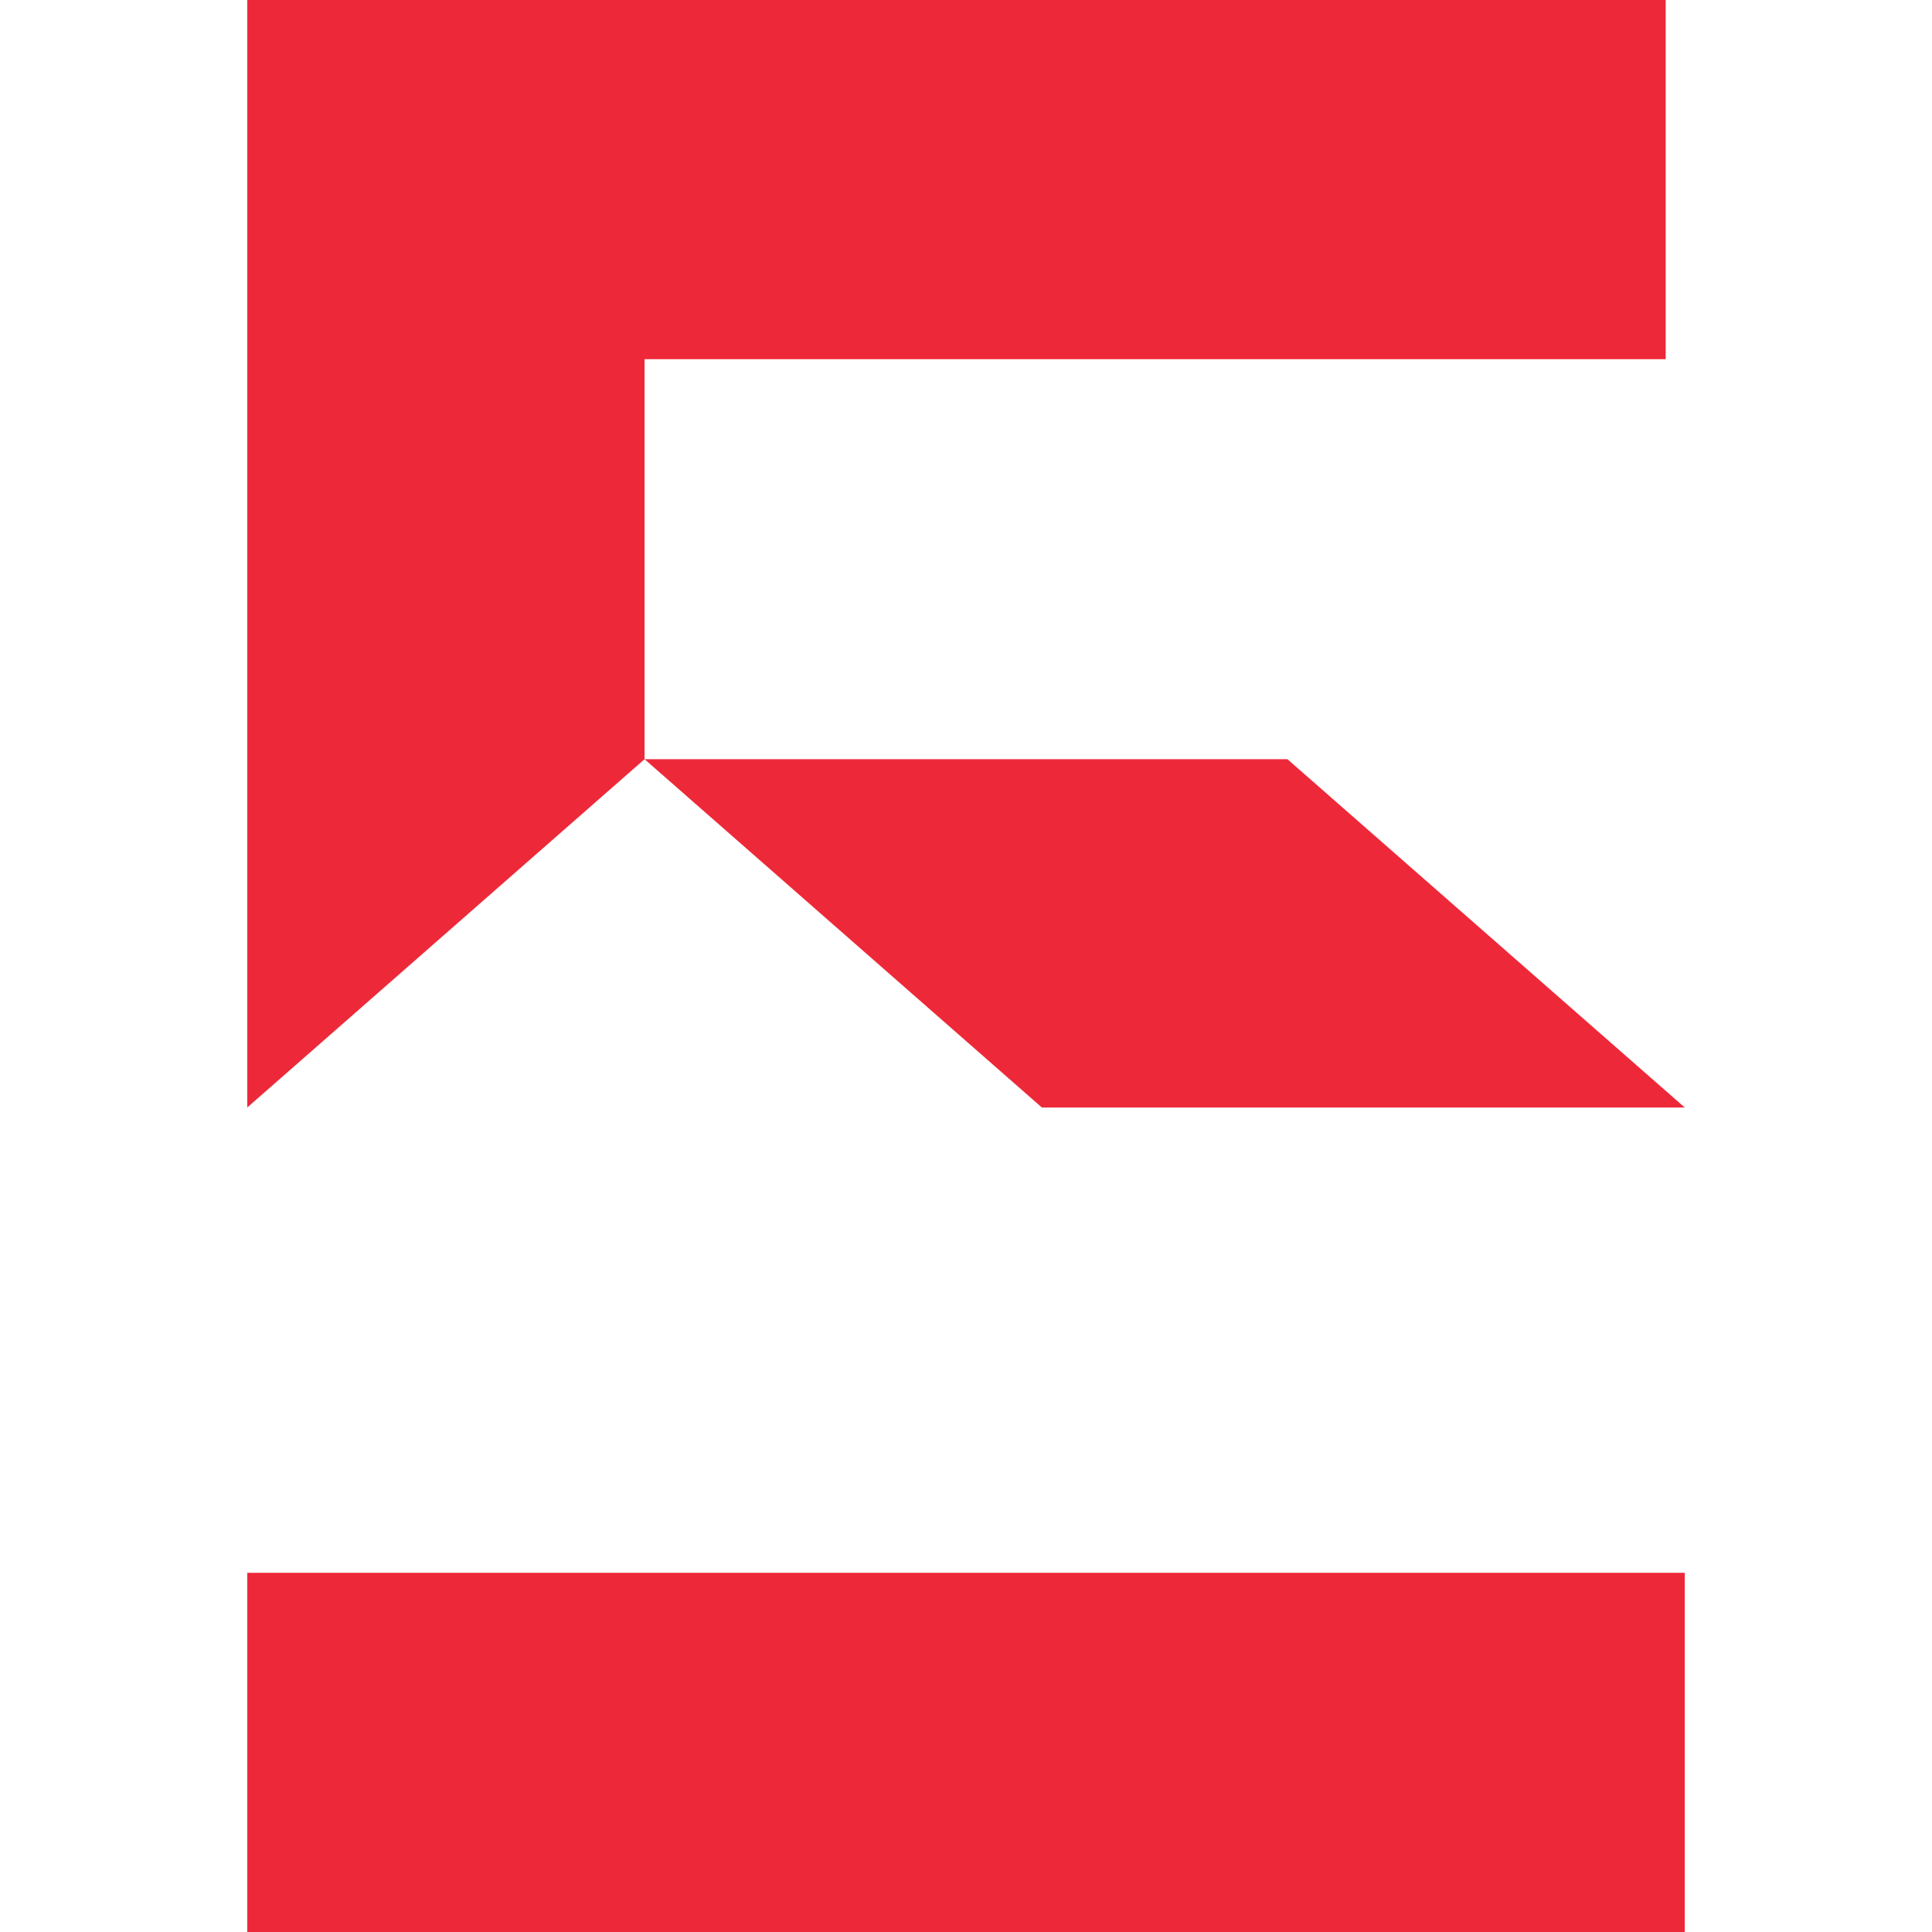
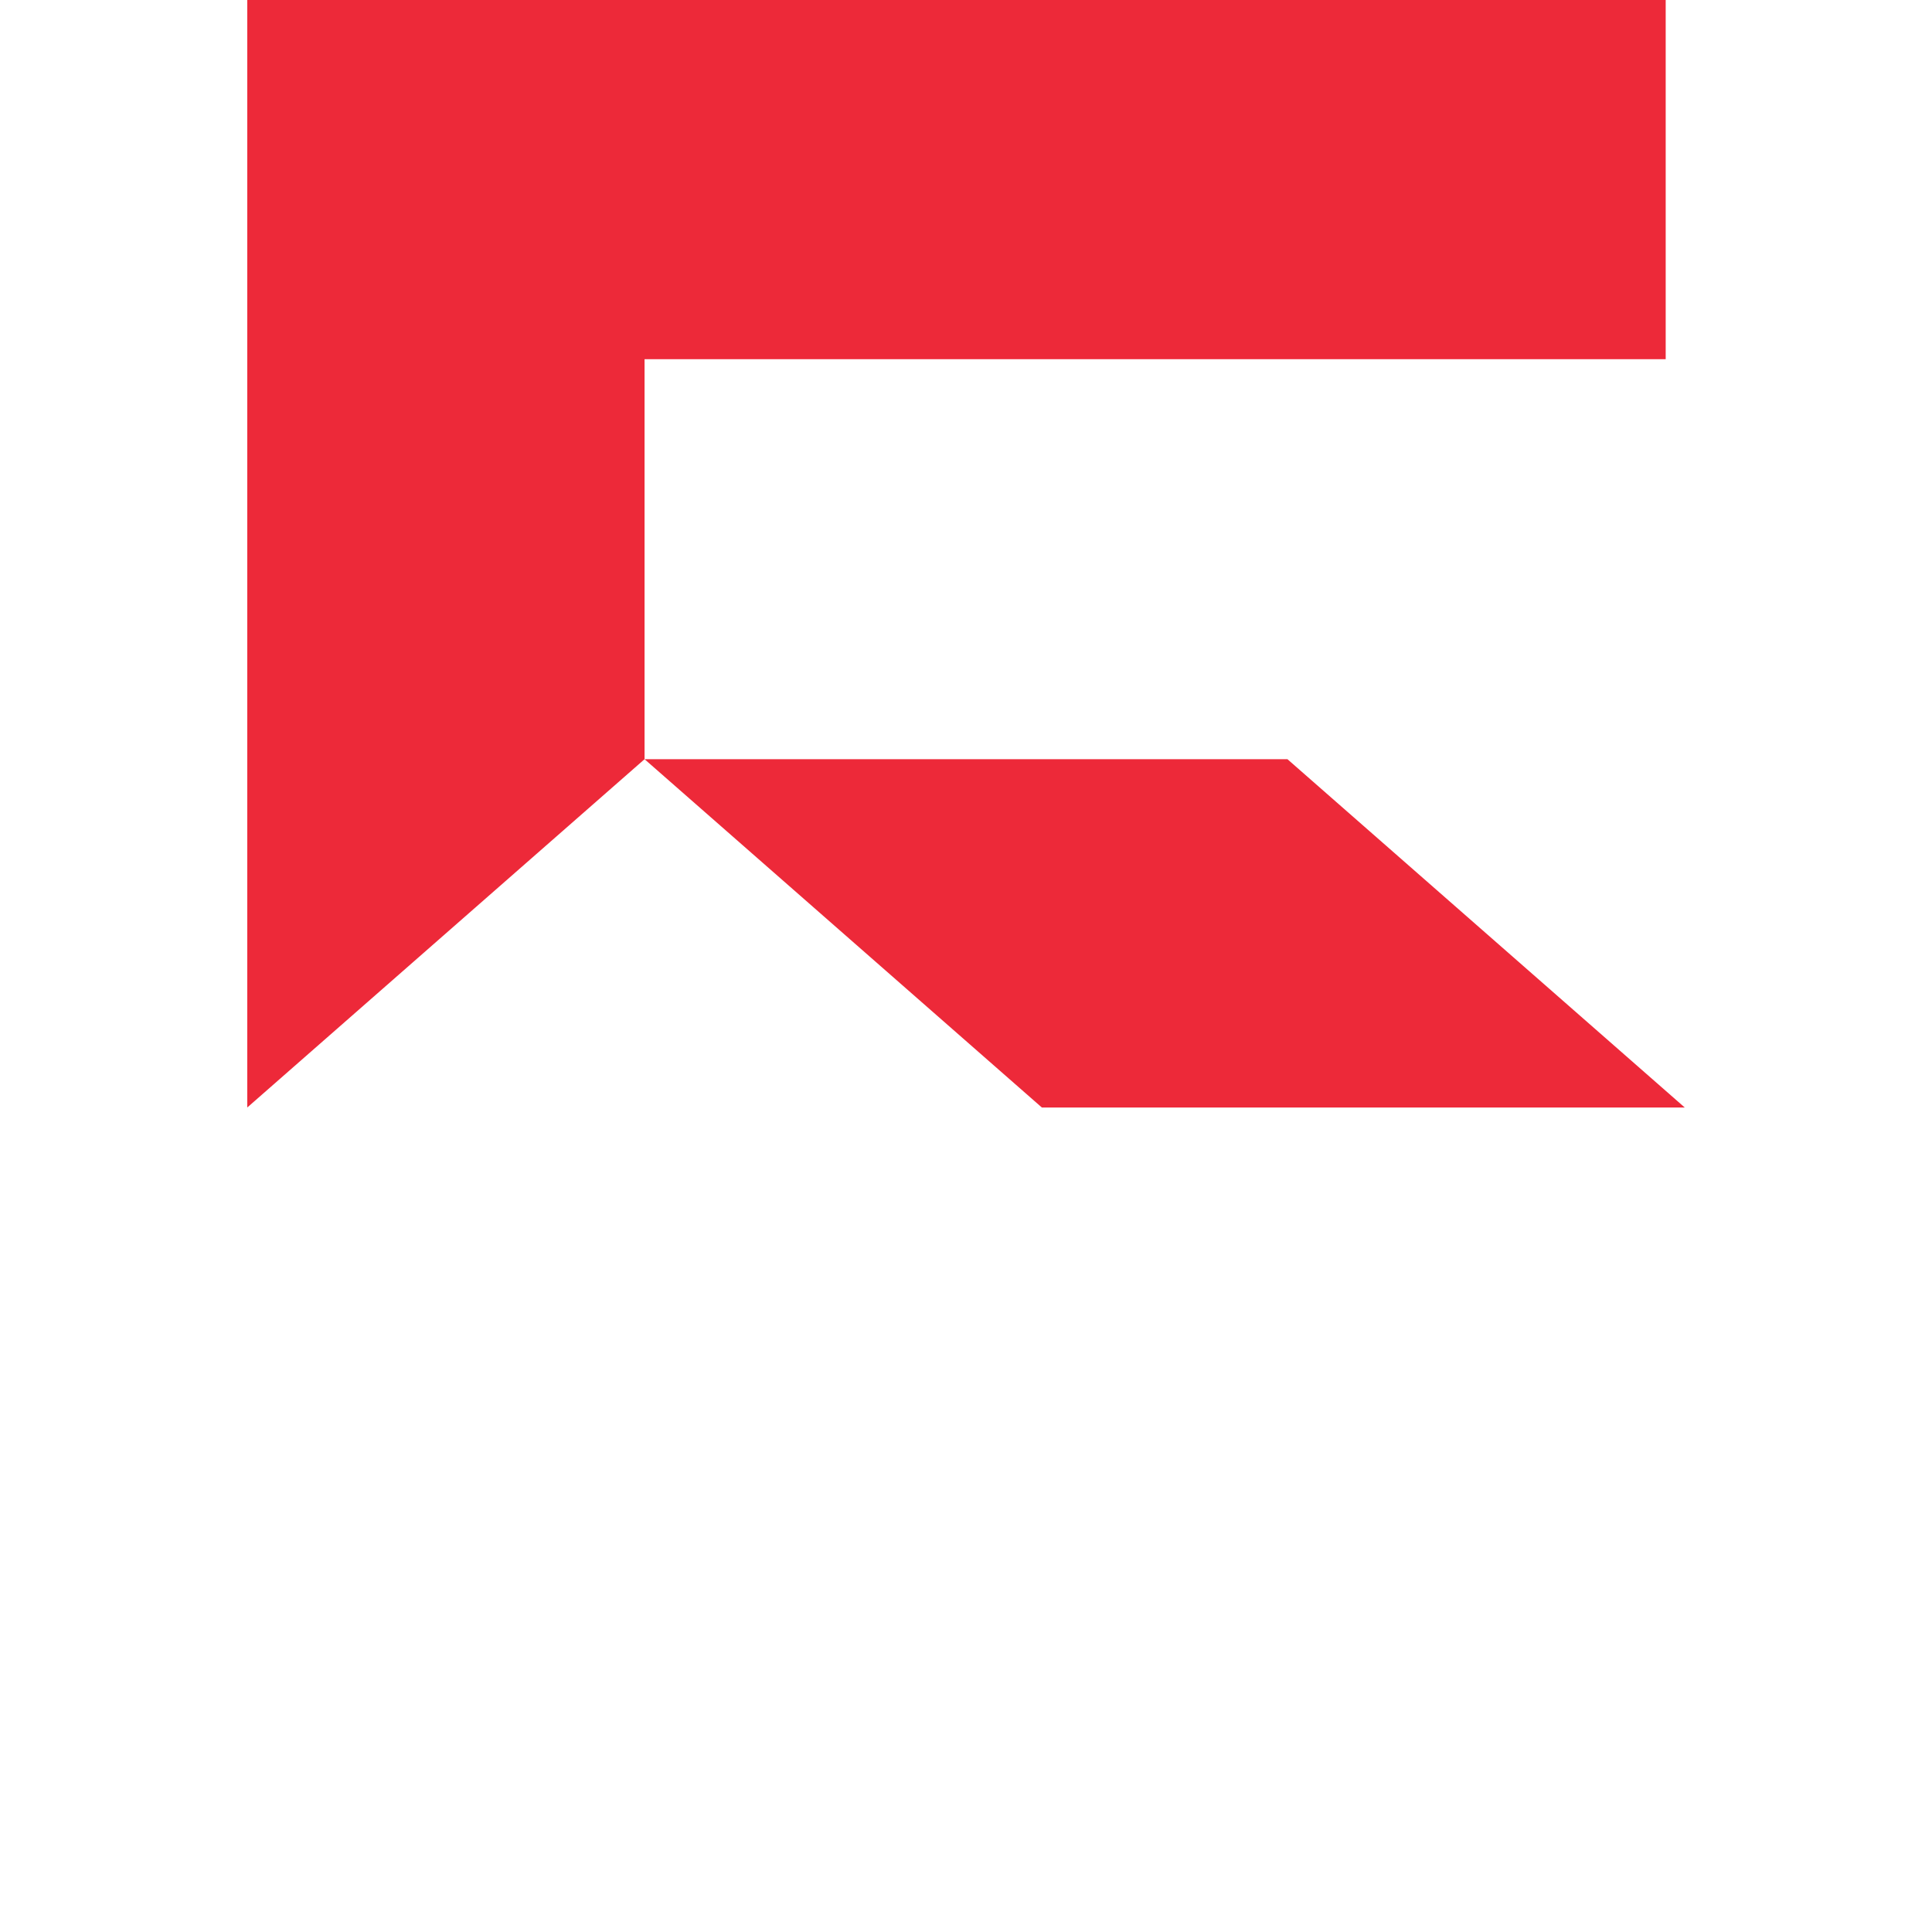
<svg xmlns="http://www.w3.org/2000/svg" version="1.1" width="500" height="500">
  <svg id="SvgjsSvg1037" data-name="Layer 1" viewBox="0 0 500 500">
    <defs>
      <style>
      .cls-1 {
        fill: #ed2939;
      }
    </style>
    </defs>
    <g>
      <polygon class="cls-1" points="431.08 92.96 431.08 0 63.99 0 63.99 196.48 63.99 286.62 166.81 196.48 166.81 92.96 431.08 92.96" />
      <polygon class="cls-1" points="166.81 196.48 269.63 286.62 436.01 286.62 333.19 196.48 166.81 196.48" />
    </g>
-     <rect class="cls-1" x="63.99" y="407.04" width="372.02" height="92.96" />
  </svg>
  <style>@media (prefers-color-scheme: light) { :root { filter: none; } }
@media (prefers-color-scheme: dark) { :root { filter: none; } }
</style>
</svg>